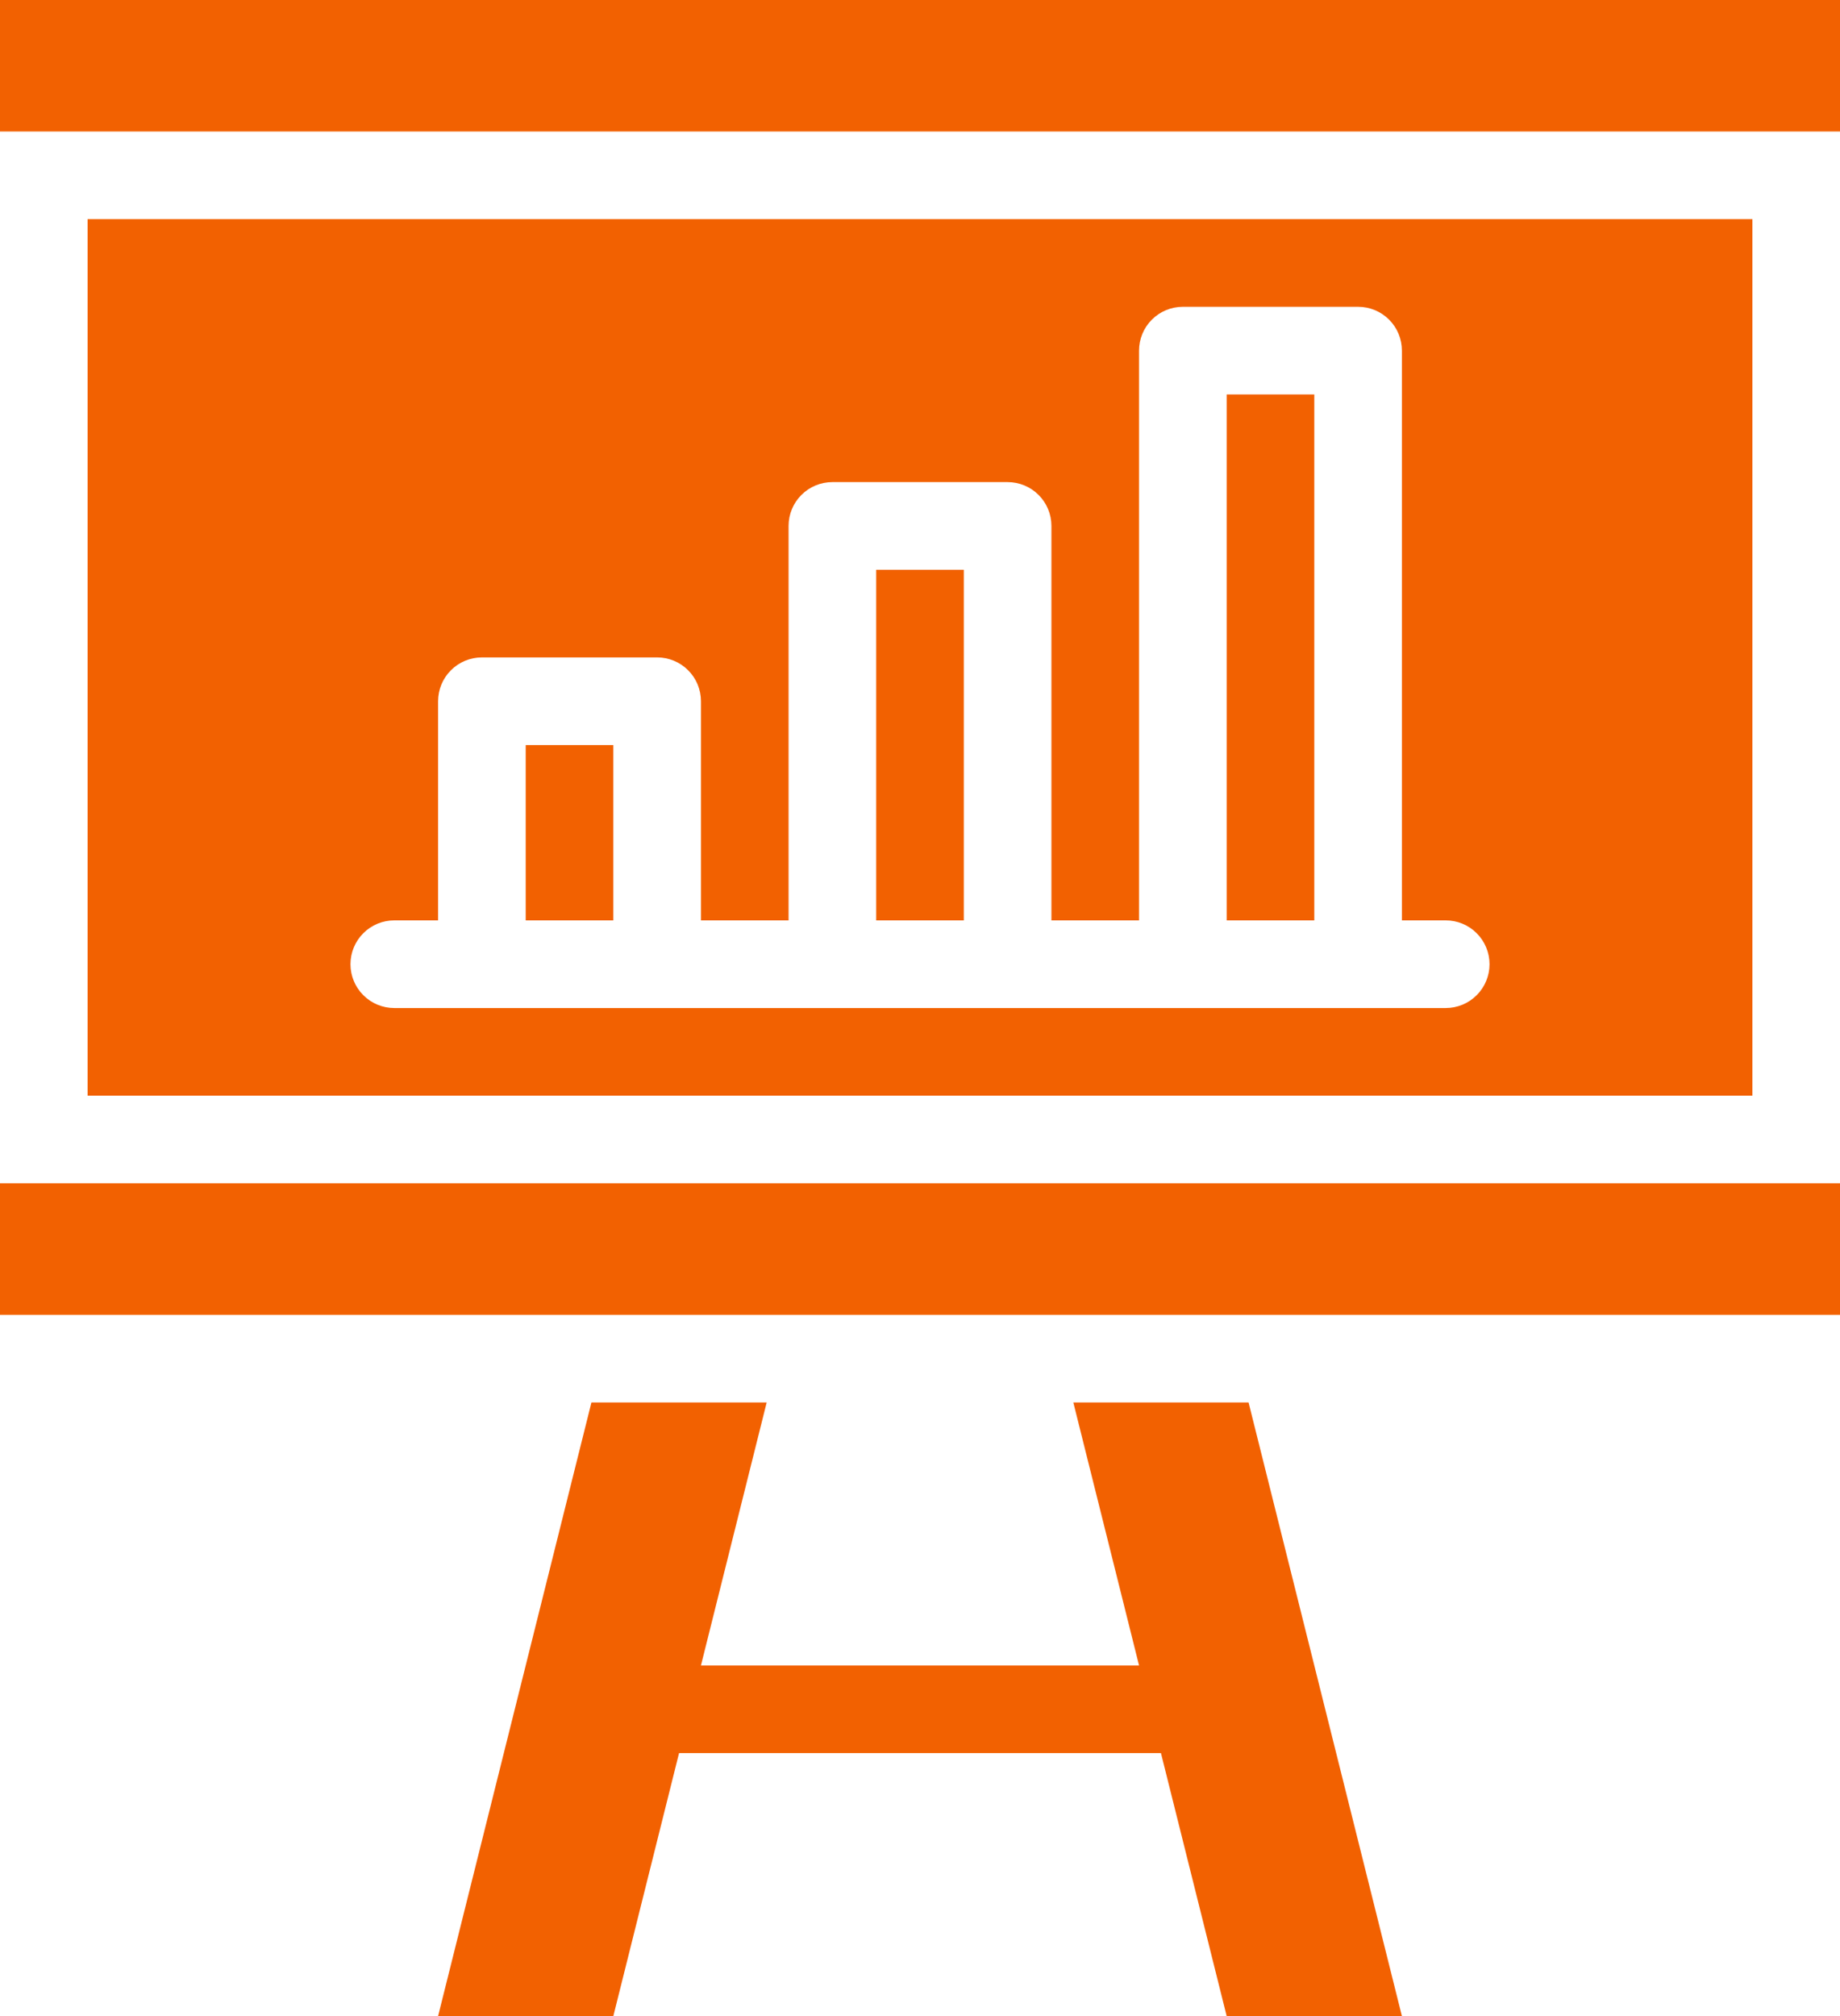
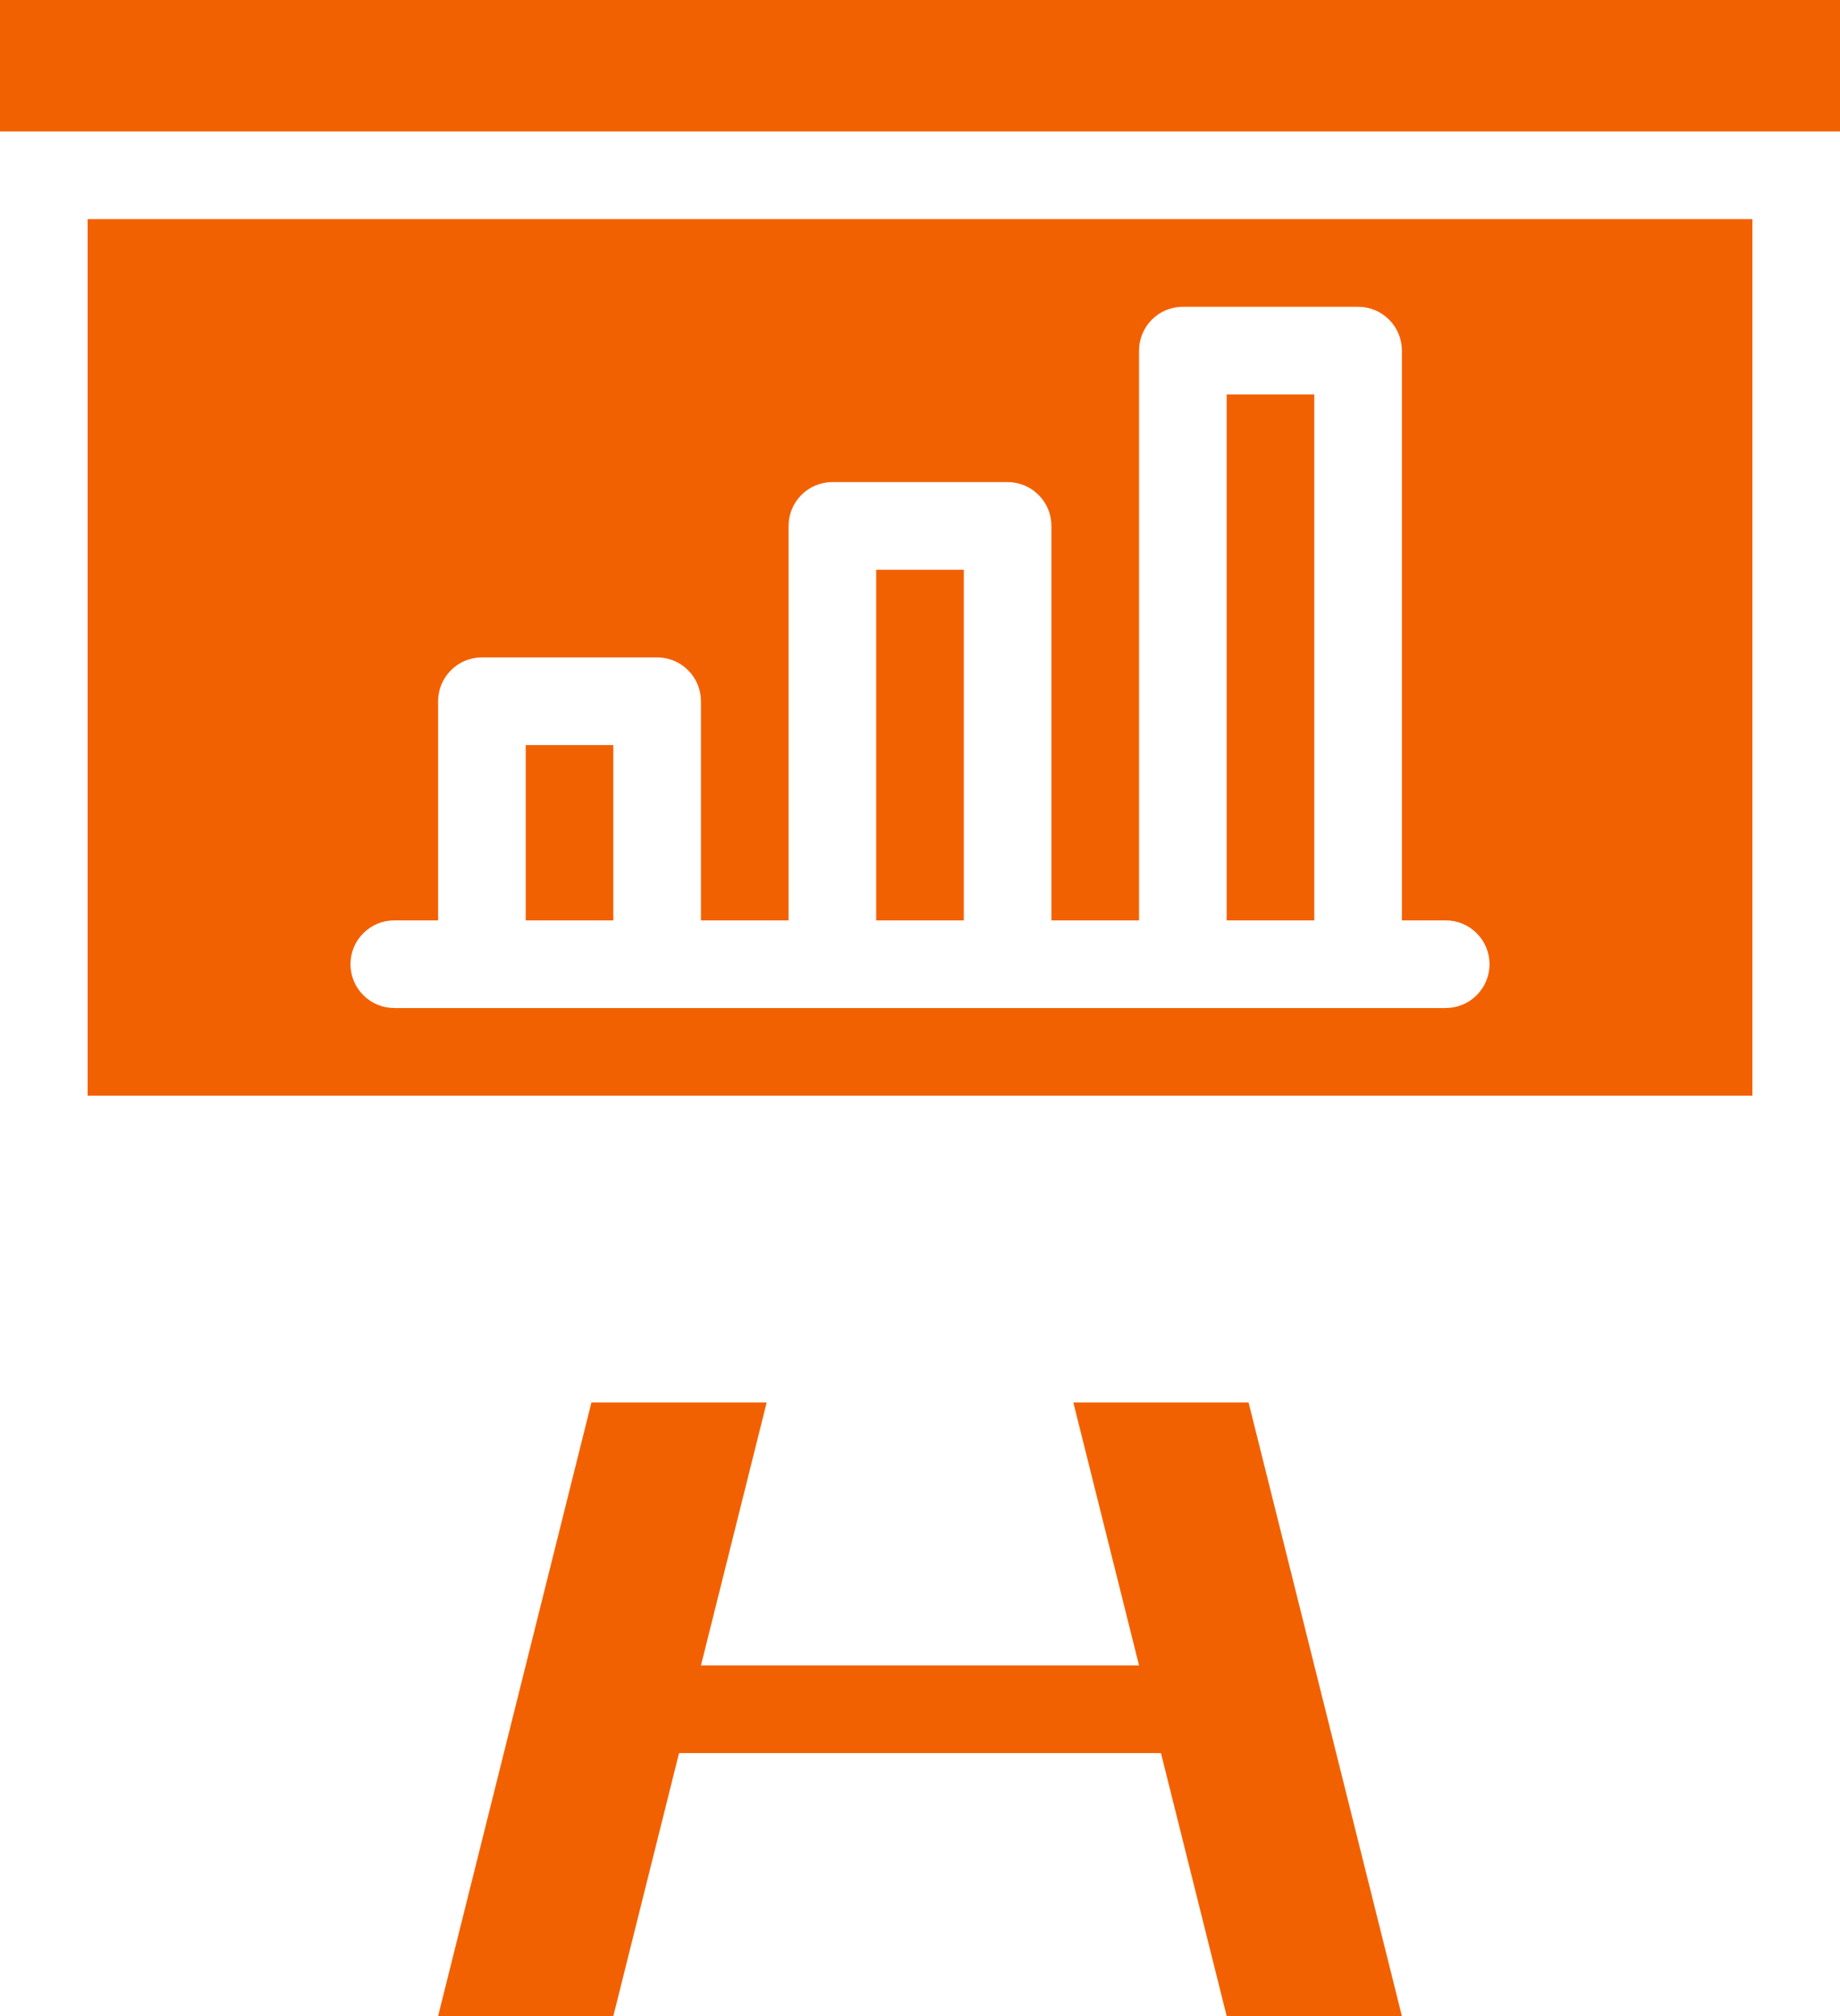
<svg xmlns="http://www.w3.org/2000/svg" width="42" height="46" viewBox="0 0 42 46" fill="none">
  <path d="M42 0H0V3H42V0Z" fill="#F26101" />
-   <path d="M42 27H0V30H42V27Z" fill="#F26101" />
  <path d="M24.5 32L26 38H16L17.5 32H13.5L10 46H14L15.5 40H26.5L28 46H32L28.5 32H24.5Z" fill="#F26101" />
  <path d="M14 17H12V21H14V17Z" fill="#F26101" />
  <path d="M22 13H20V21H22V13Z" fill="#F26101" />
  <path d="M30 9H28V21H30V9Z" fill="#F26101" />
  <path d="M2 5V25H40V5H2ZM33 23H9C8.735 23 8.48 22.895 8.293 22.707C8.105 22.52 8 22.265 8 22C8 21.735 8.105 21.48 8.293 21.293C8.48 21.105 8.735 21 9 21H10V16C10 15.735 10.105 15.48 10.293 15.293C10.48 15.105 10.735 15 11 15H15C15.265 15 15.52 15.105 15.707 15.293C15.895 15.48 16 15.735 16 16V21H18V12C18 11.735 18.105 11.48 18.293 11.293C18.48 11.105 18.735 11 19 11H23C23.265 11 23.52 11.105 23.707 11.293C23.895 11.48 24 11.735 24 12V21H26V8C26 7.735 26.105 7.48 26.293 7.293C26.48 7.105 26.735 7 27 7H31C31.265 7 31.52 7.105 31.707 7.293C31.895 7.48 32 7.735 32 8V21H33C33.265 21 33.52 21.105 33.707 21.293C33.895 21.48 34 21.735 34 22C34 22.265 33.895 22.52 33.707 22.707C33.52 22.895 33.265 23 33 23Z" fill="#F26101" />
</svg>